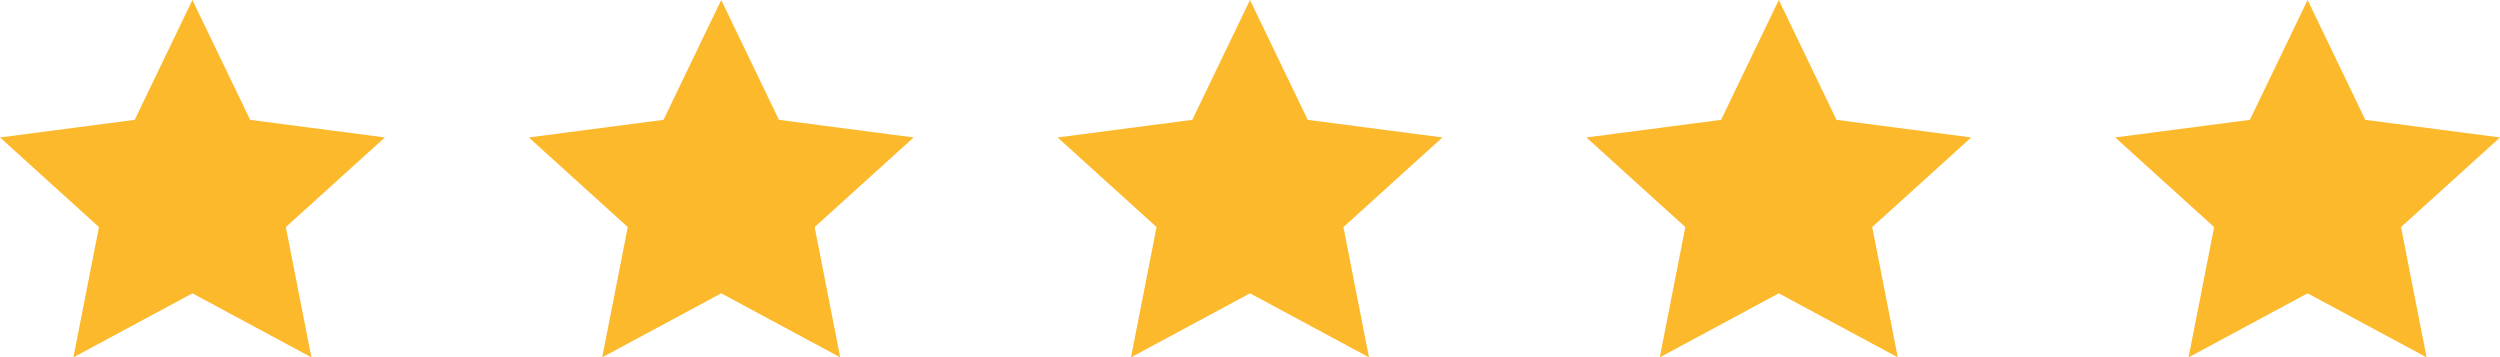
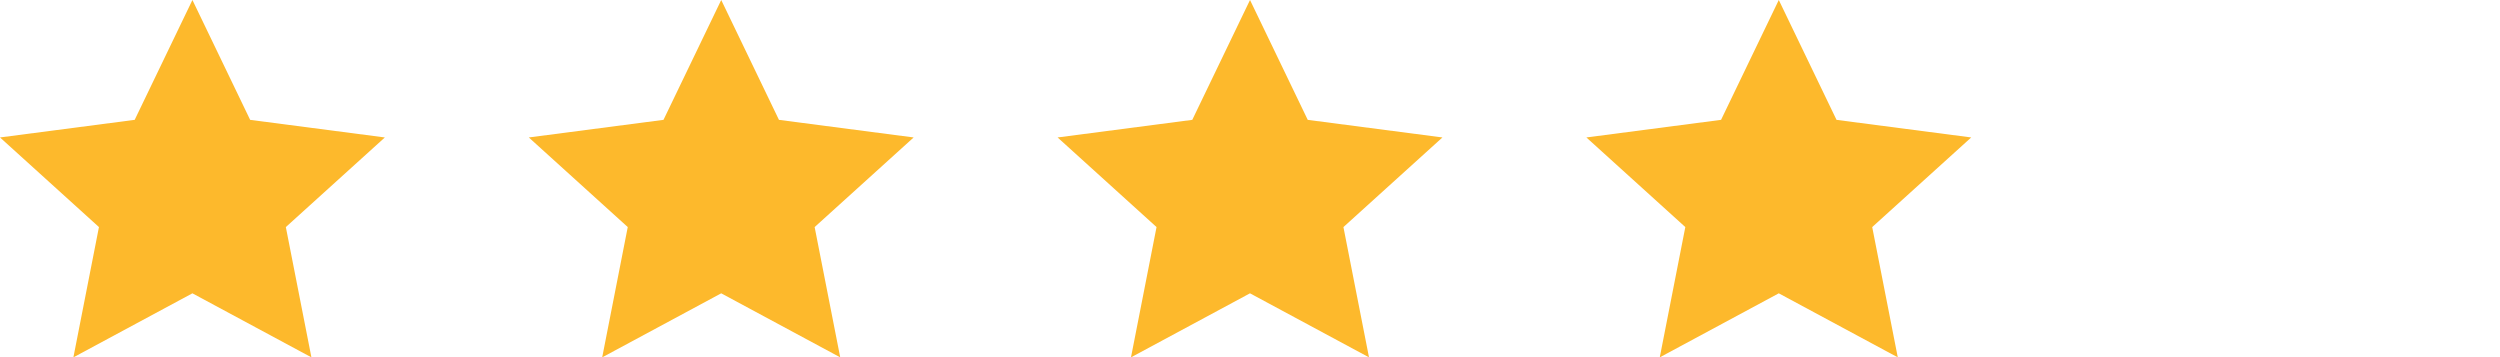
<svg xmlns="http://www.w3.org/2000/svg" width="123.245" height="17.617" viewBox="0 0 123.245 17.617">
  <defs>
    <style>.a{fill:#fdb92c;fill-rule:evenodd;}</style>
  </defs>
  <path class="a" d="M18.972,9.026l-6.64-.867L9.486,2.25,6.64,8.158,0,9.026l4.878,4.418-1.26,6.423,5.867-3.157,5.867,3.157-1.261-6.423Z" transform="translate(0 -2.25)" />
  <path class="a" d="M18.972,9.026l-6.64-.867L9.486,2.25,6.64,8.158,0,9.026l4.878,4.418-1.26,6.423,5.867-3.157,5.867,3.157-1.261-6.423Z" transform="translate(26.069 -2.25)" />
  <path class="a" d="M18.972,9.026l-6.64-.867L9.486,2.25,6.64,8.158,0,9.026l4.878,4.418-1.26,6.423,5.867-3.157,5.867,3.157-1.261-6.423Z" transform="translate(52.137 -2.25)" />
  <path class="a" d="M18.972,9.026l-6.64-.867L9.486,2.25,6.64,8.158,0,9.026l4.878,4.418-1.26,6.423,5.867-3.157,5.867,3.157-1.261-6.423Z" transform="translate(78.205 -2.25)" />
-   <path class="a" d="M18.972,9.026l-6.64-.867L9.486,2.25,6.64,8.158,0,9.026l4.878,4.418-1.26,6.423,5.867-3.157,5.867,3.157-1.261-6.423Z" transform="translate(104.274 -2.25)" />
</svg>